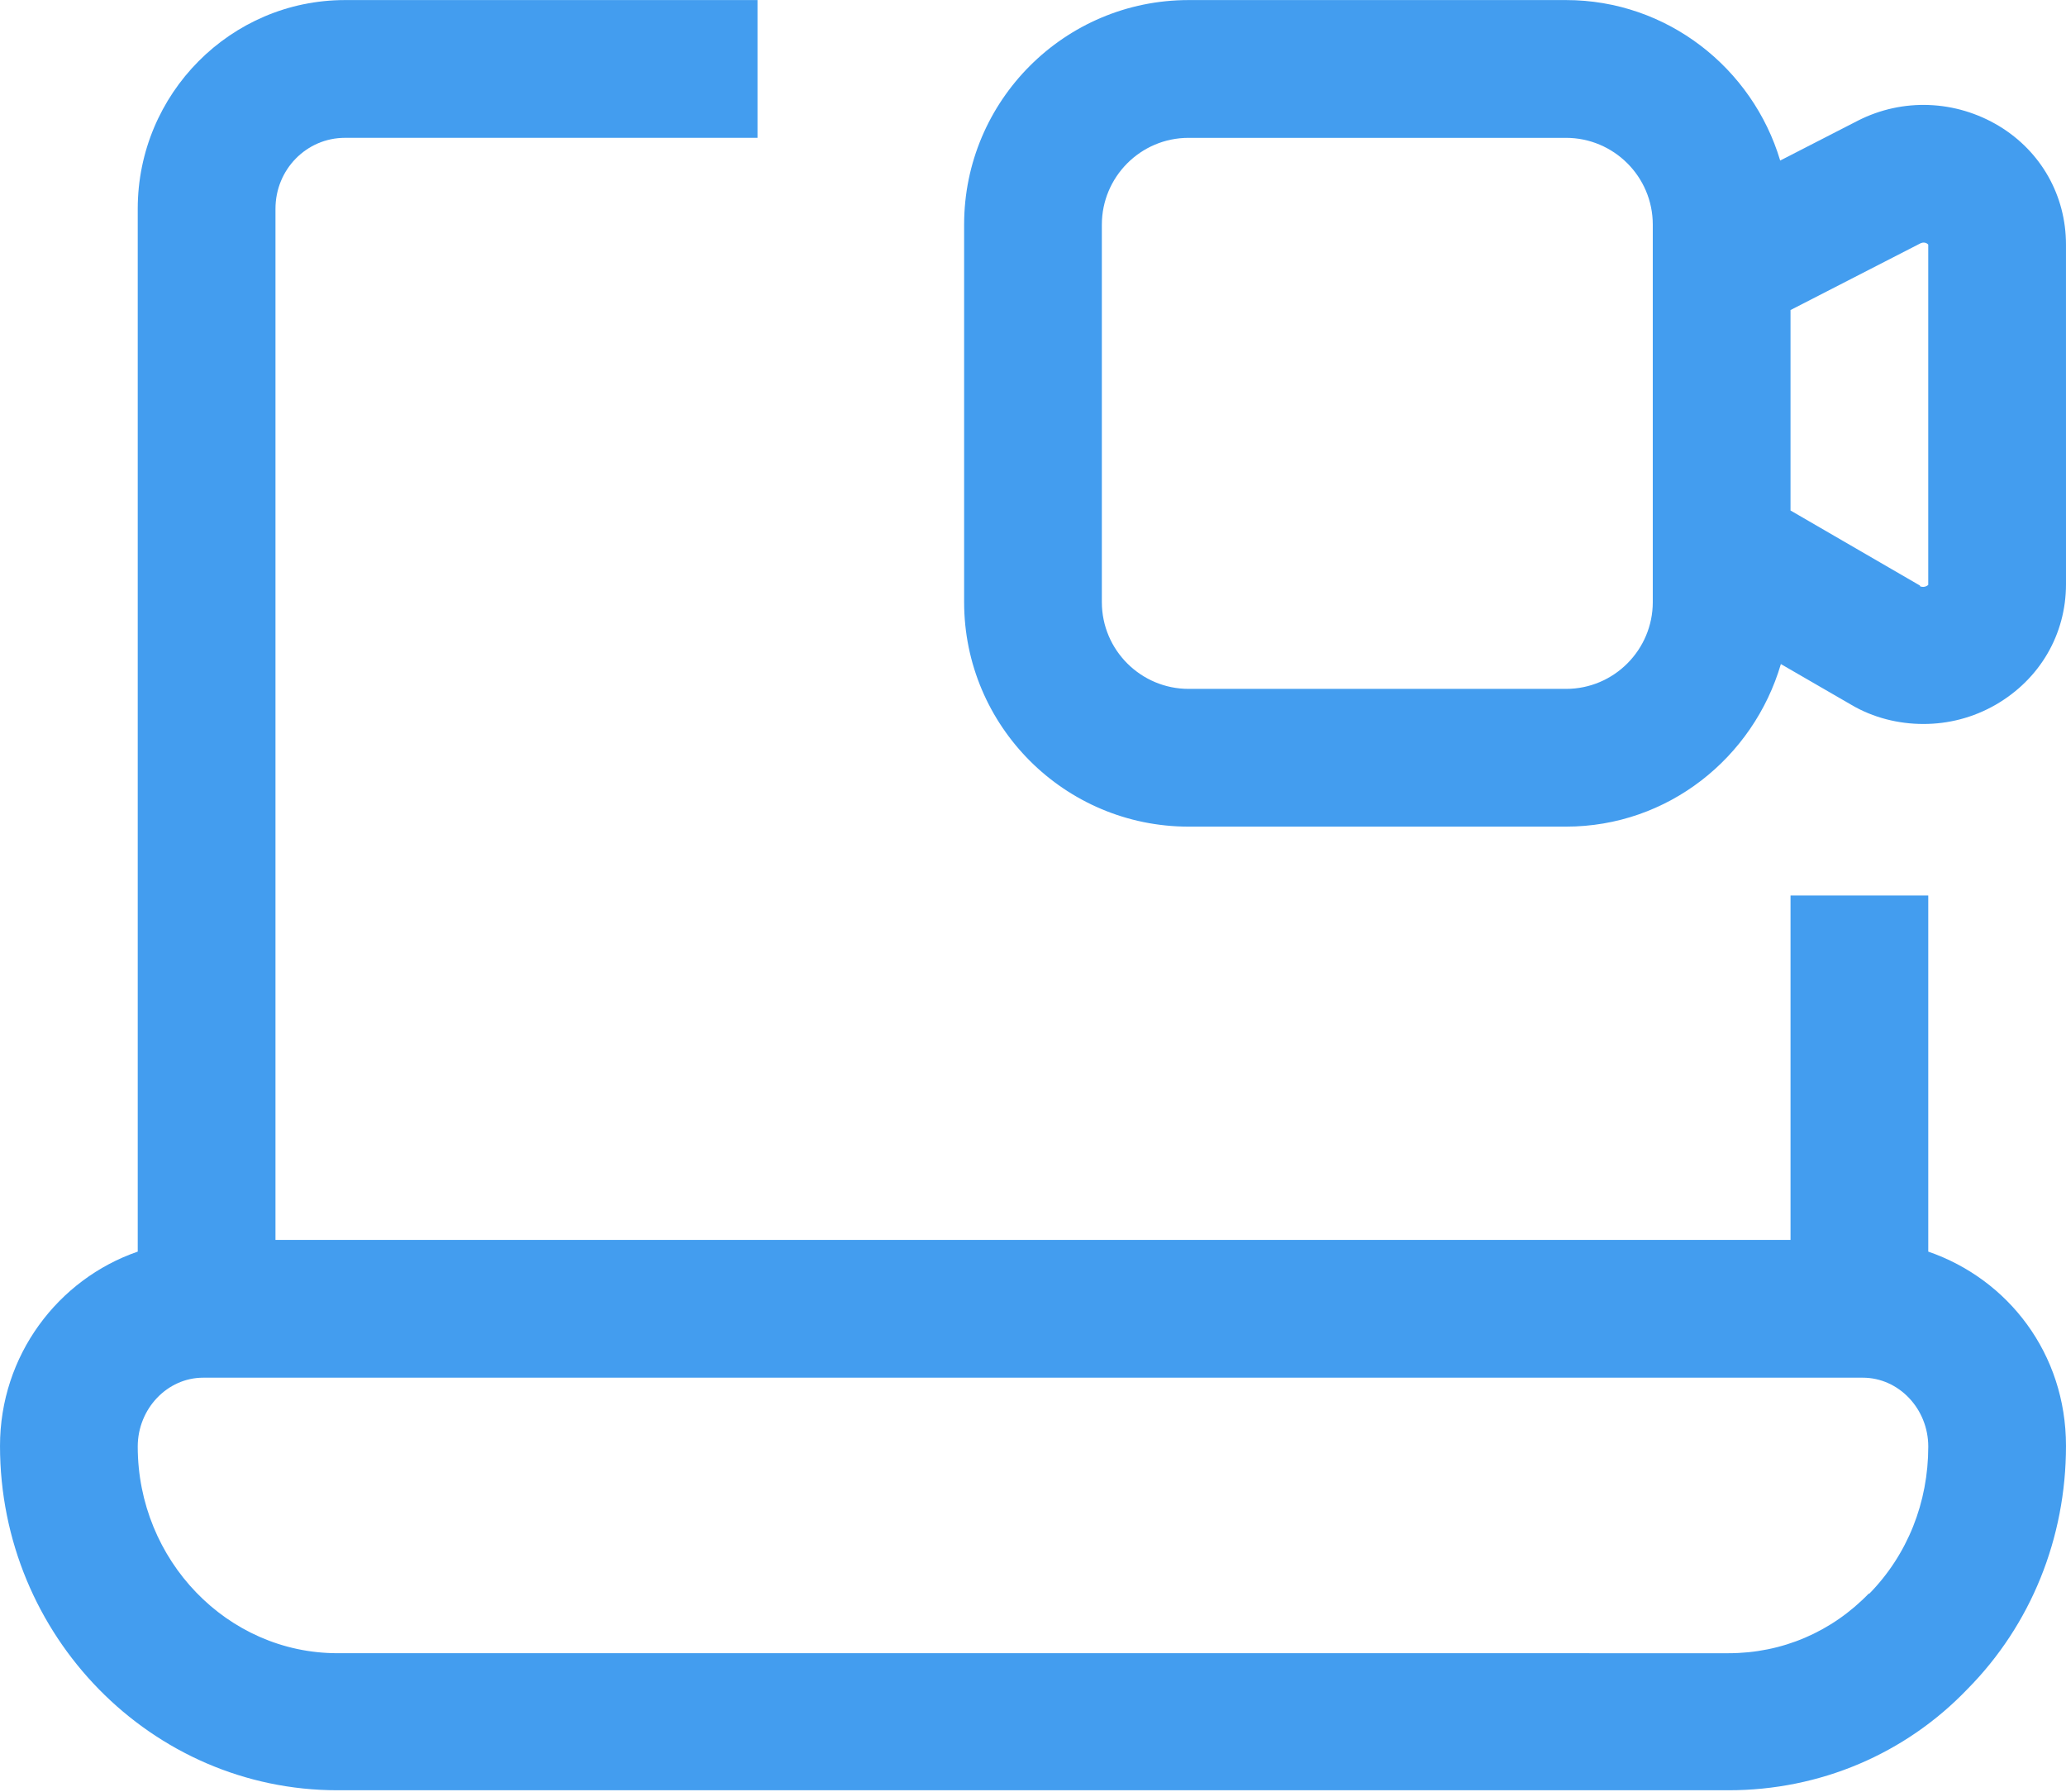
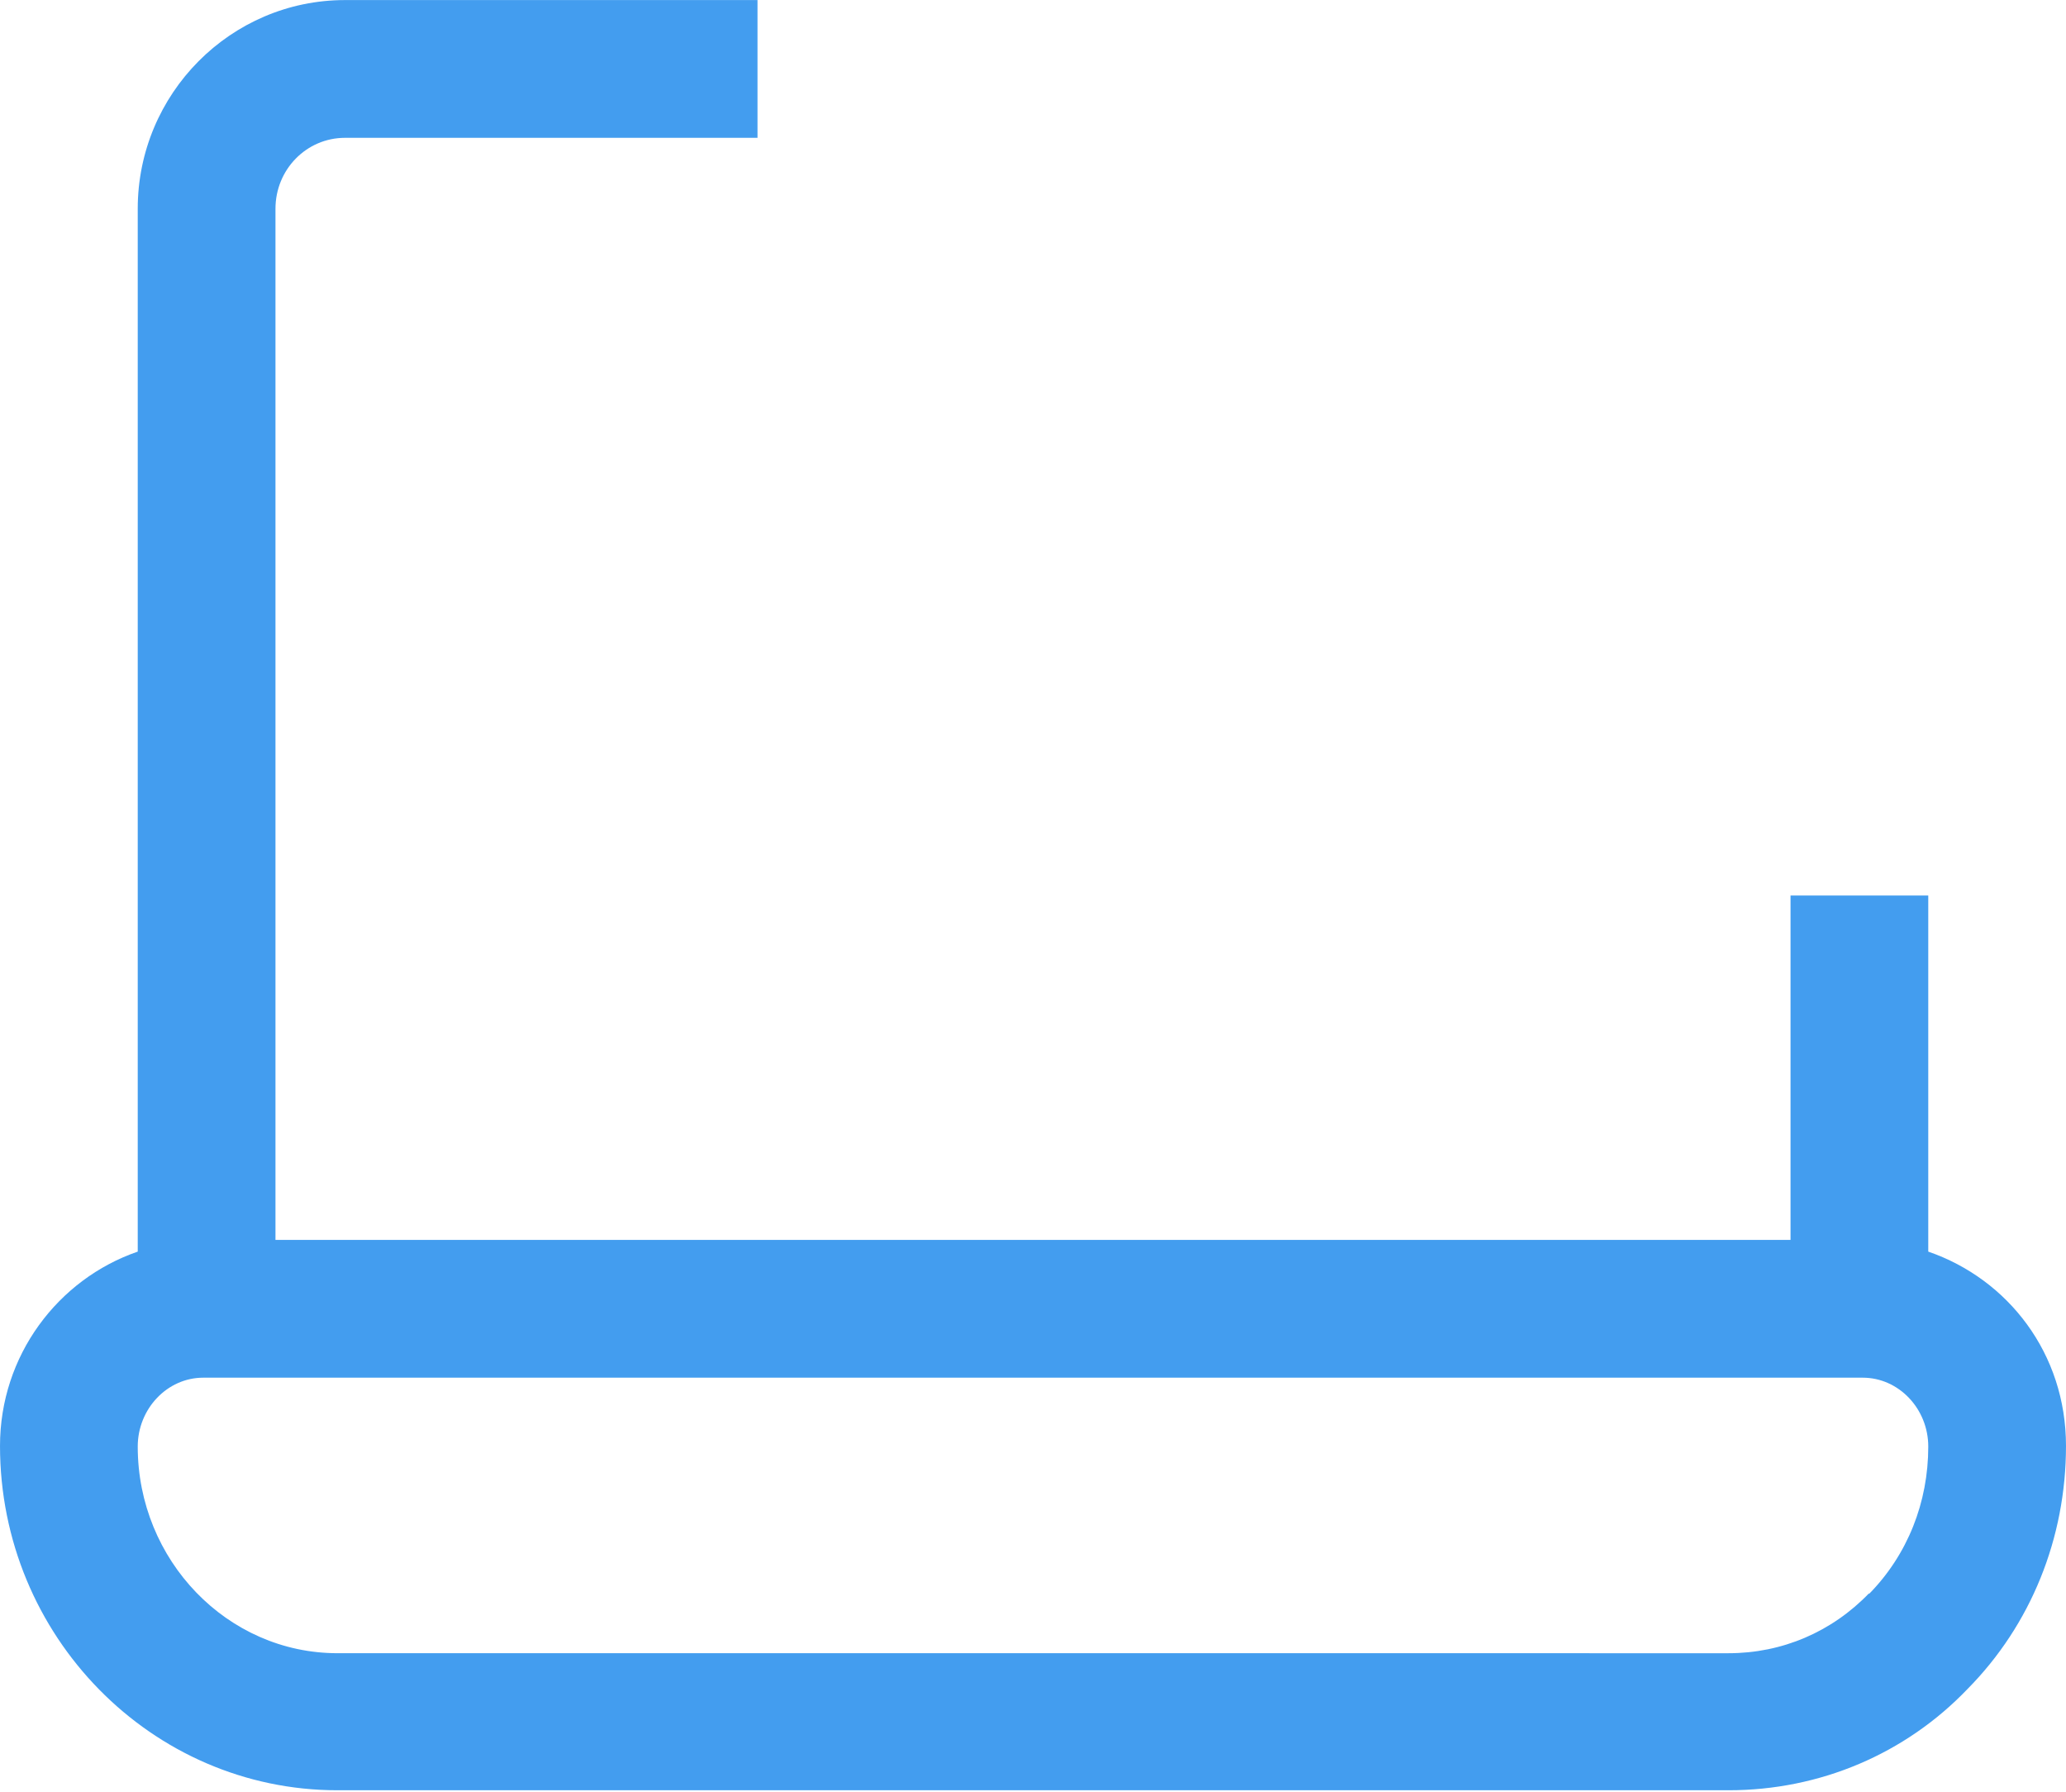
<svg xmlns="http://www.w3.org/2000/svg" width="850" height="737" viewBox="0 0 850 737" fill="none">
  <path d="M793.331 514.849V368.363H736.664V510.029H113.335V85.874C113.335 69.721 126.085 56.694 141.953 56.694H311.661V0.027H141.953C94.919 0.027 56.669 38.562 56.669 85.874V514.837C23.801 526.17 0.003 557.622 0.003 594.74C0.003 672.941 62.336 736.406 138.835 736.406H711.164C748.844 736.406 783.984 721.391 809.484 694.753C835.553 668.406 849.997 632.705 849.997 594.74C849.997 556.775 826.199 526.17 793.331 514.837V514.849ZM768.962 655.382C753.664 671.25 733.261 680.035 711.164 680.035L138.835 680.029C93.502 680.029 56.669 641.779 56.669 595.03C56.669 579.447 68.85 566.697 83.585 566.697H766.414C781.15 566.697 793.331 579.447 793.331 595.03C793.331 617.981 784.831 639.516 768.962 655.661V655.382Z" fill="url(#paint0_linear_214_3395)" />
-   <path d="M822.506 51.874C804.659 41.11 782.839 40.257 764.423 49.61L732.409 66.04C721.076 28.076 685.945 0.027 644.292 0.027H489.029C438.03 0.027 396.662 41.395 396.662 92.395V247.657C396.662 298.657 438.03 340.025 489.029 340.025H644.292C686.222 340.025 721.361 311.692 732.694 273.157L761.597 289.872C770.667 295.254 781.146 297.803 791.347 297.803C801.548 297.803 811.75 295.254 821.097 289.872C839.229 279.386 850 260.969 850 240.289L849.994 100.61C849.994 80.492 839.792 62.36 822.507 51.874L822.506 51.874ZM679.993 247.664C679.993 267.213 664.125 283.366 644.292 283.366H489.029C469.481 283.366 453.328 267.498 453.328 247.664V92.402C453.328 72.854 469.196 56.701 489.029 56.701H644.292C663.84 56.701 679.993 72.569 679.993 92.402V247.664ZM789.922 240.866L736.659 209.984V127.533L790.207 100.047C792.193 99.199 793.325 100.616 793.325 100.616V240.58C793.325 240.58 791.909 241.997 789.923 241.149L789.922 240.866Z" fill="url(#paint1_linear_214_3395)" />
  <defs>
    <linearGradient id="paint0_linear_214_3395" x1="51.195" y1="41.449" x2="876.521" y2="327.488" gradientUnits="userSpaceOnUse">
      <stop stop-color="#439DEF" />
      <stop offset="1" stop-color="#439DEF" />
    </linearGradient>
    <linearGradient id="paint1_linear_214_3395" x1="423.965" y1="19.152" x2="848.911" y2="189.277" gradientUnits="userSpaceOnUse">
      <stop stop-color="#439DEF" />
      <stop offset="1" stop-color="#439DEF" />
    </linearGradient>
  </defs>
</svg>